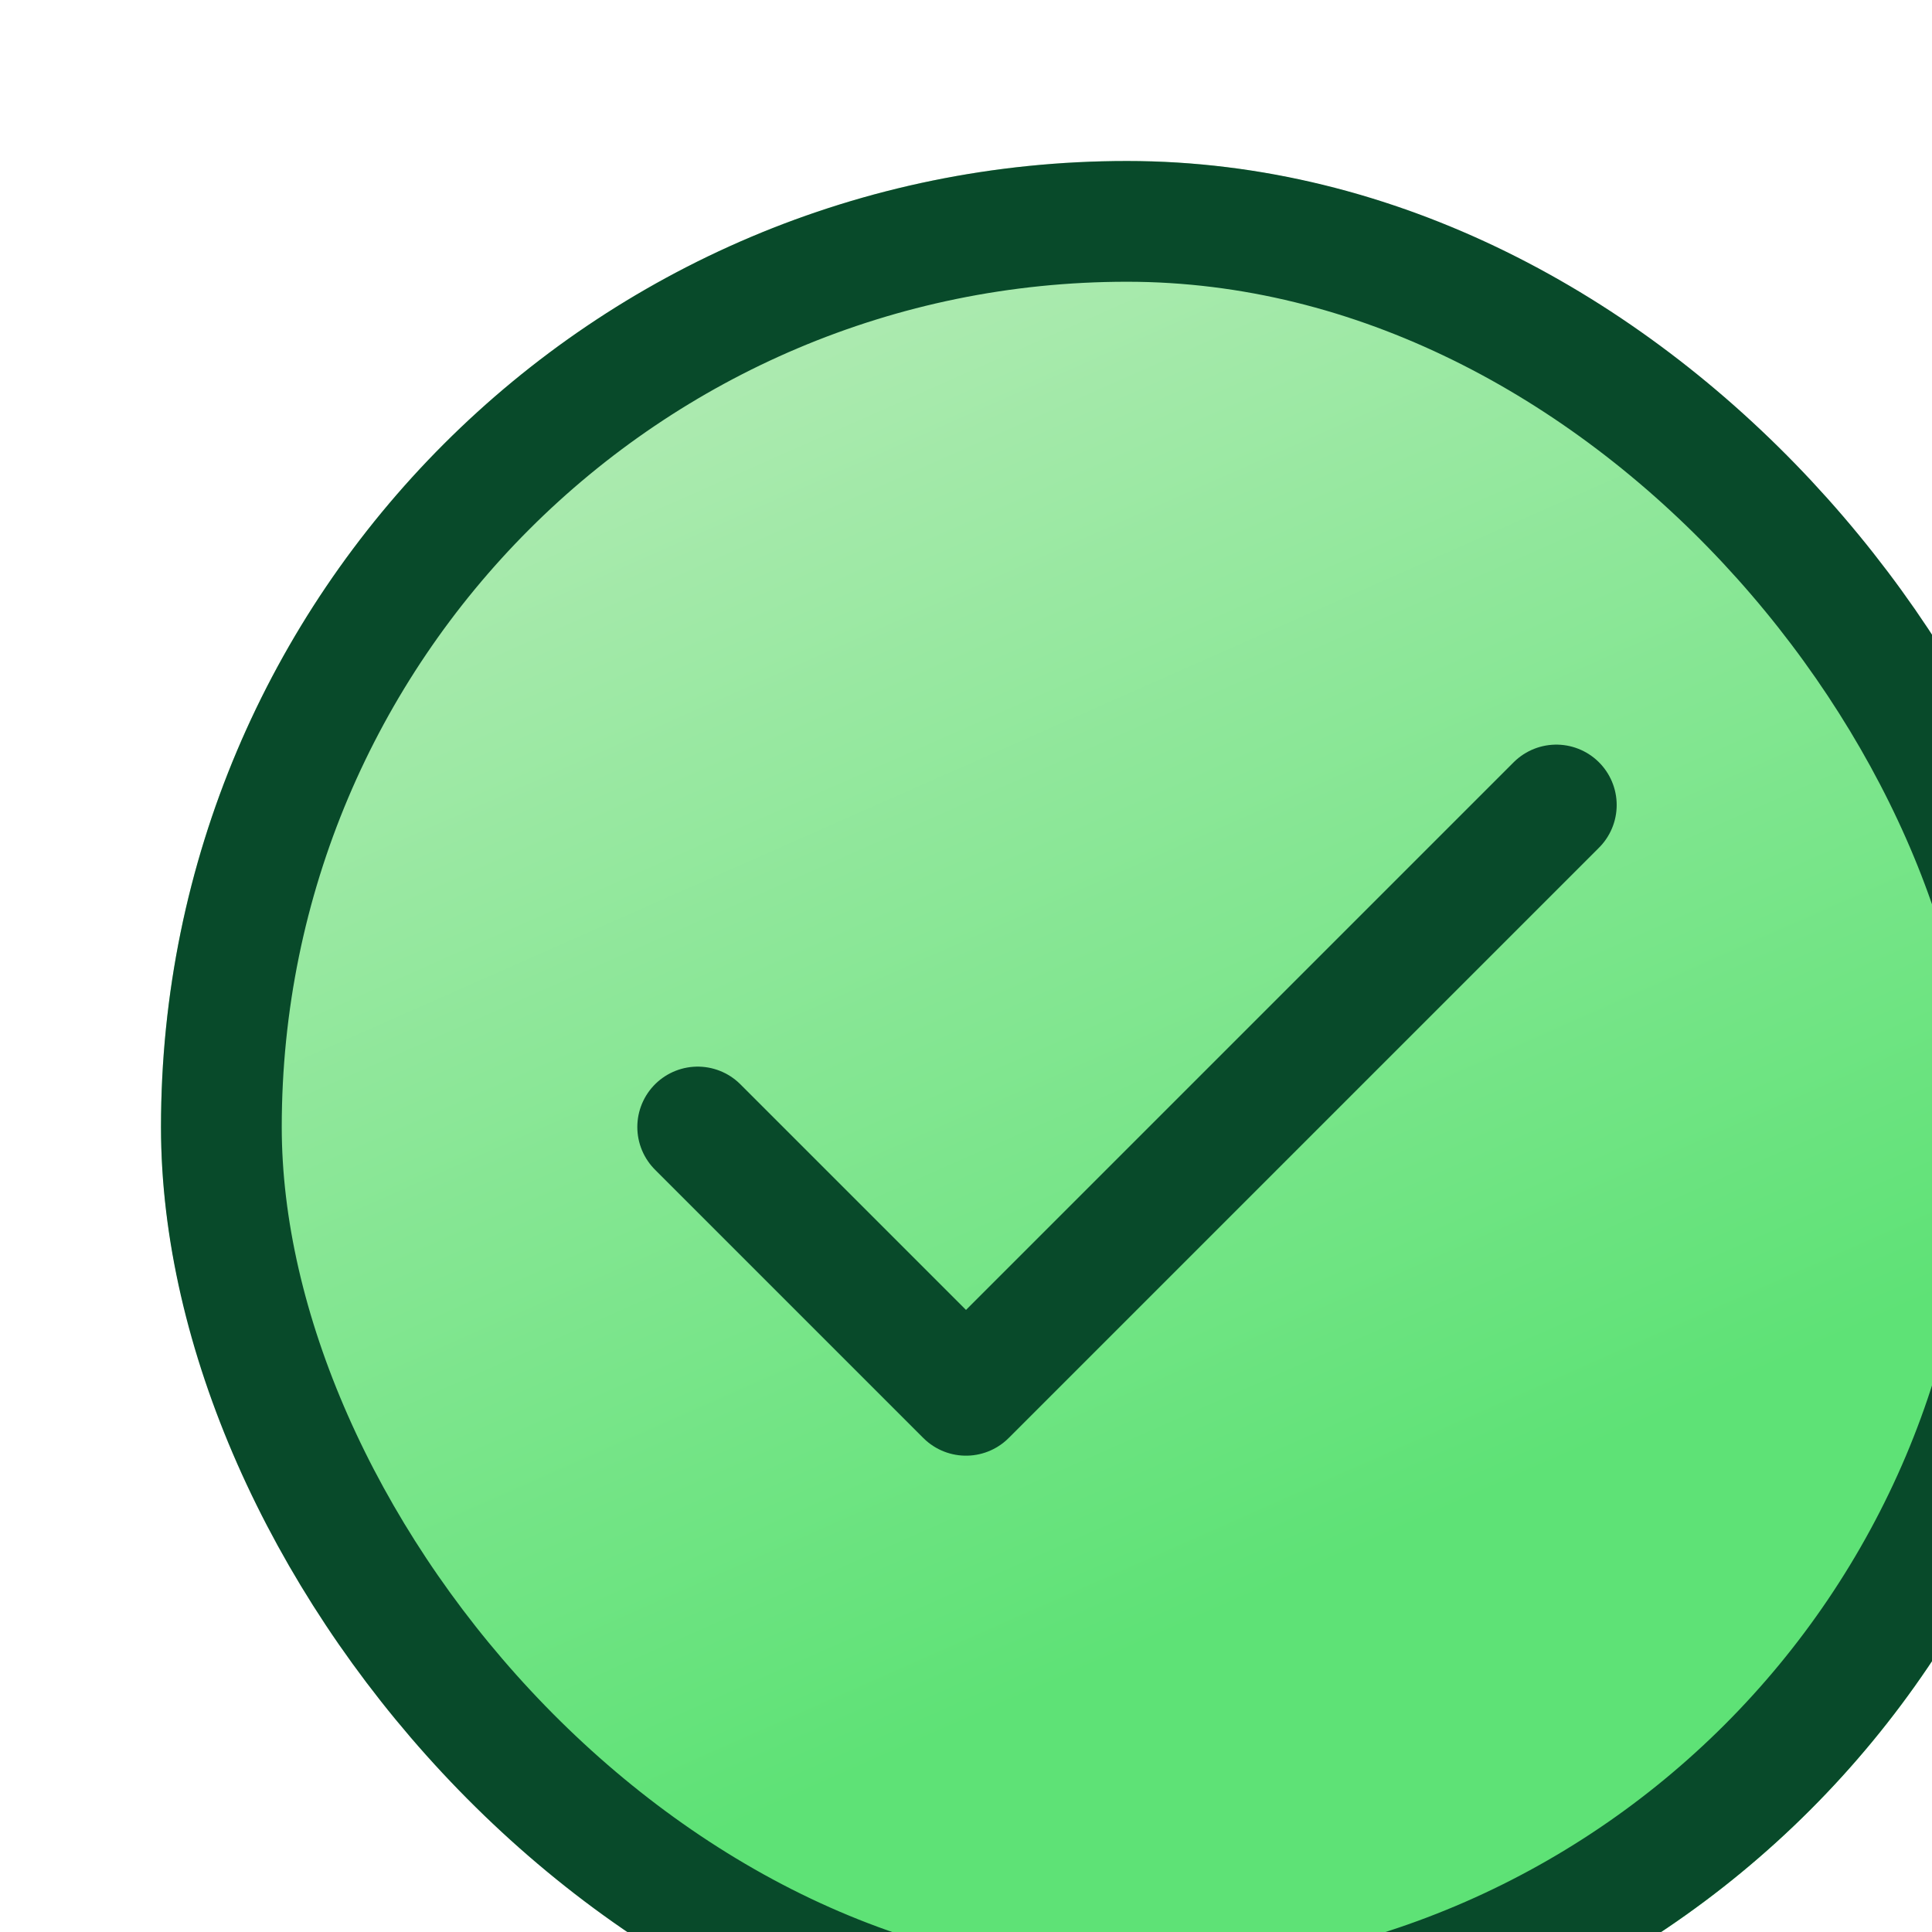
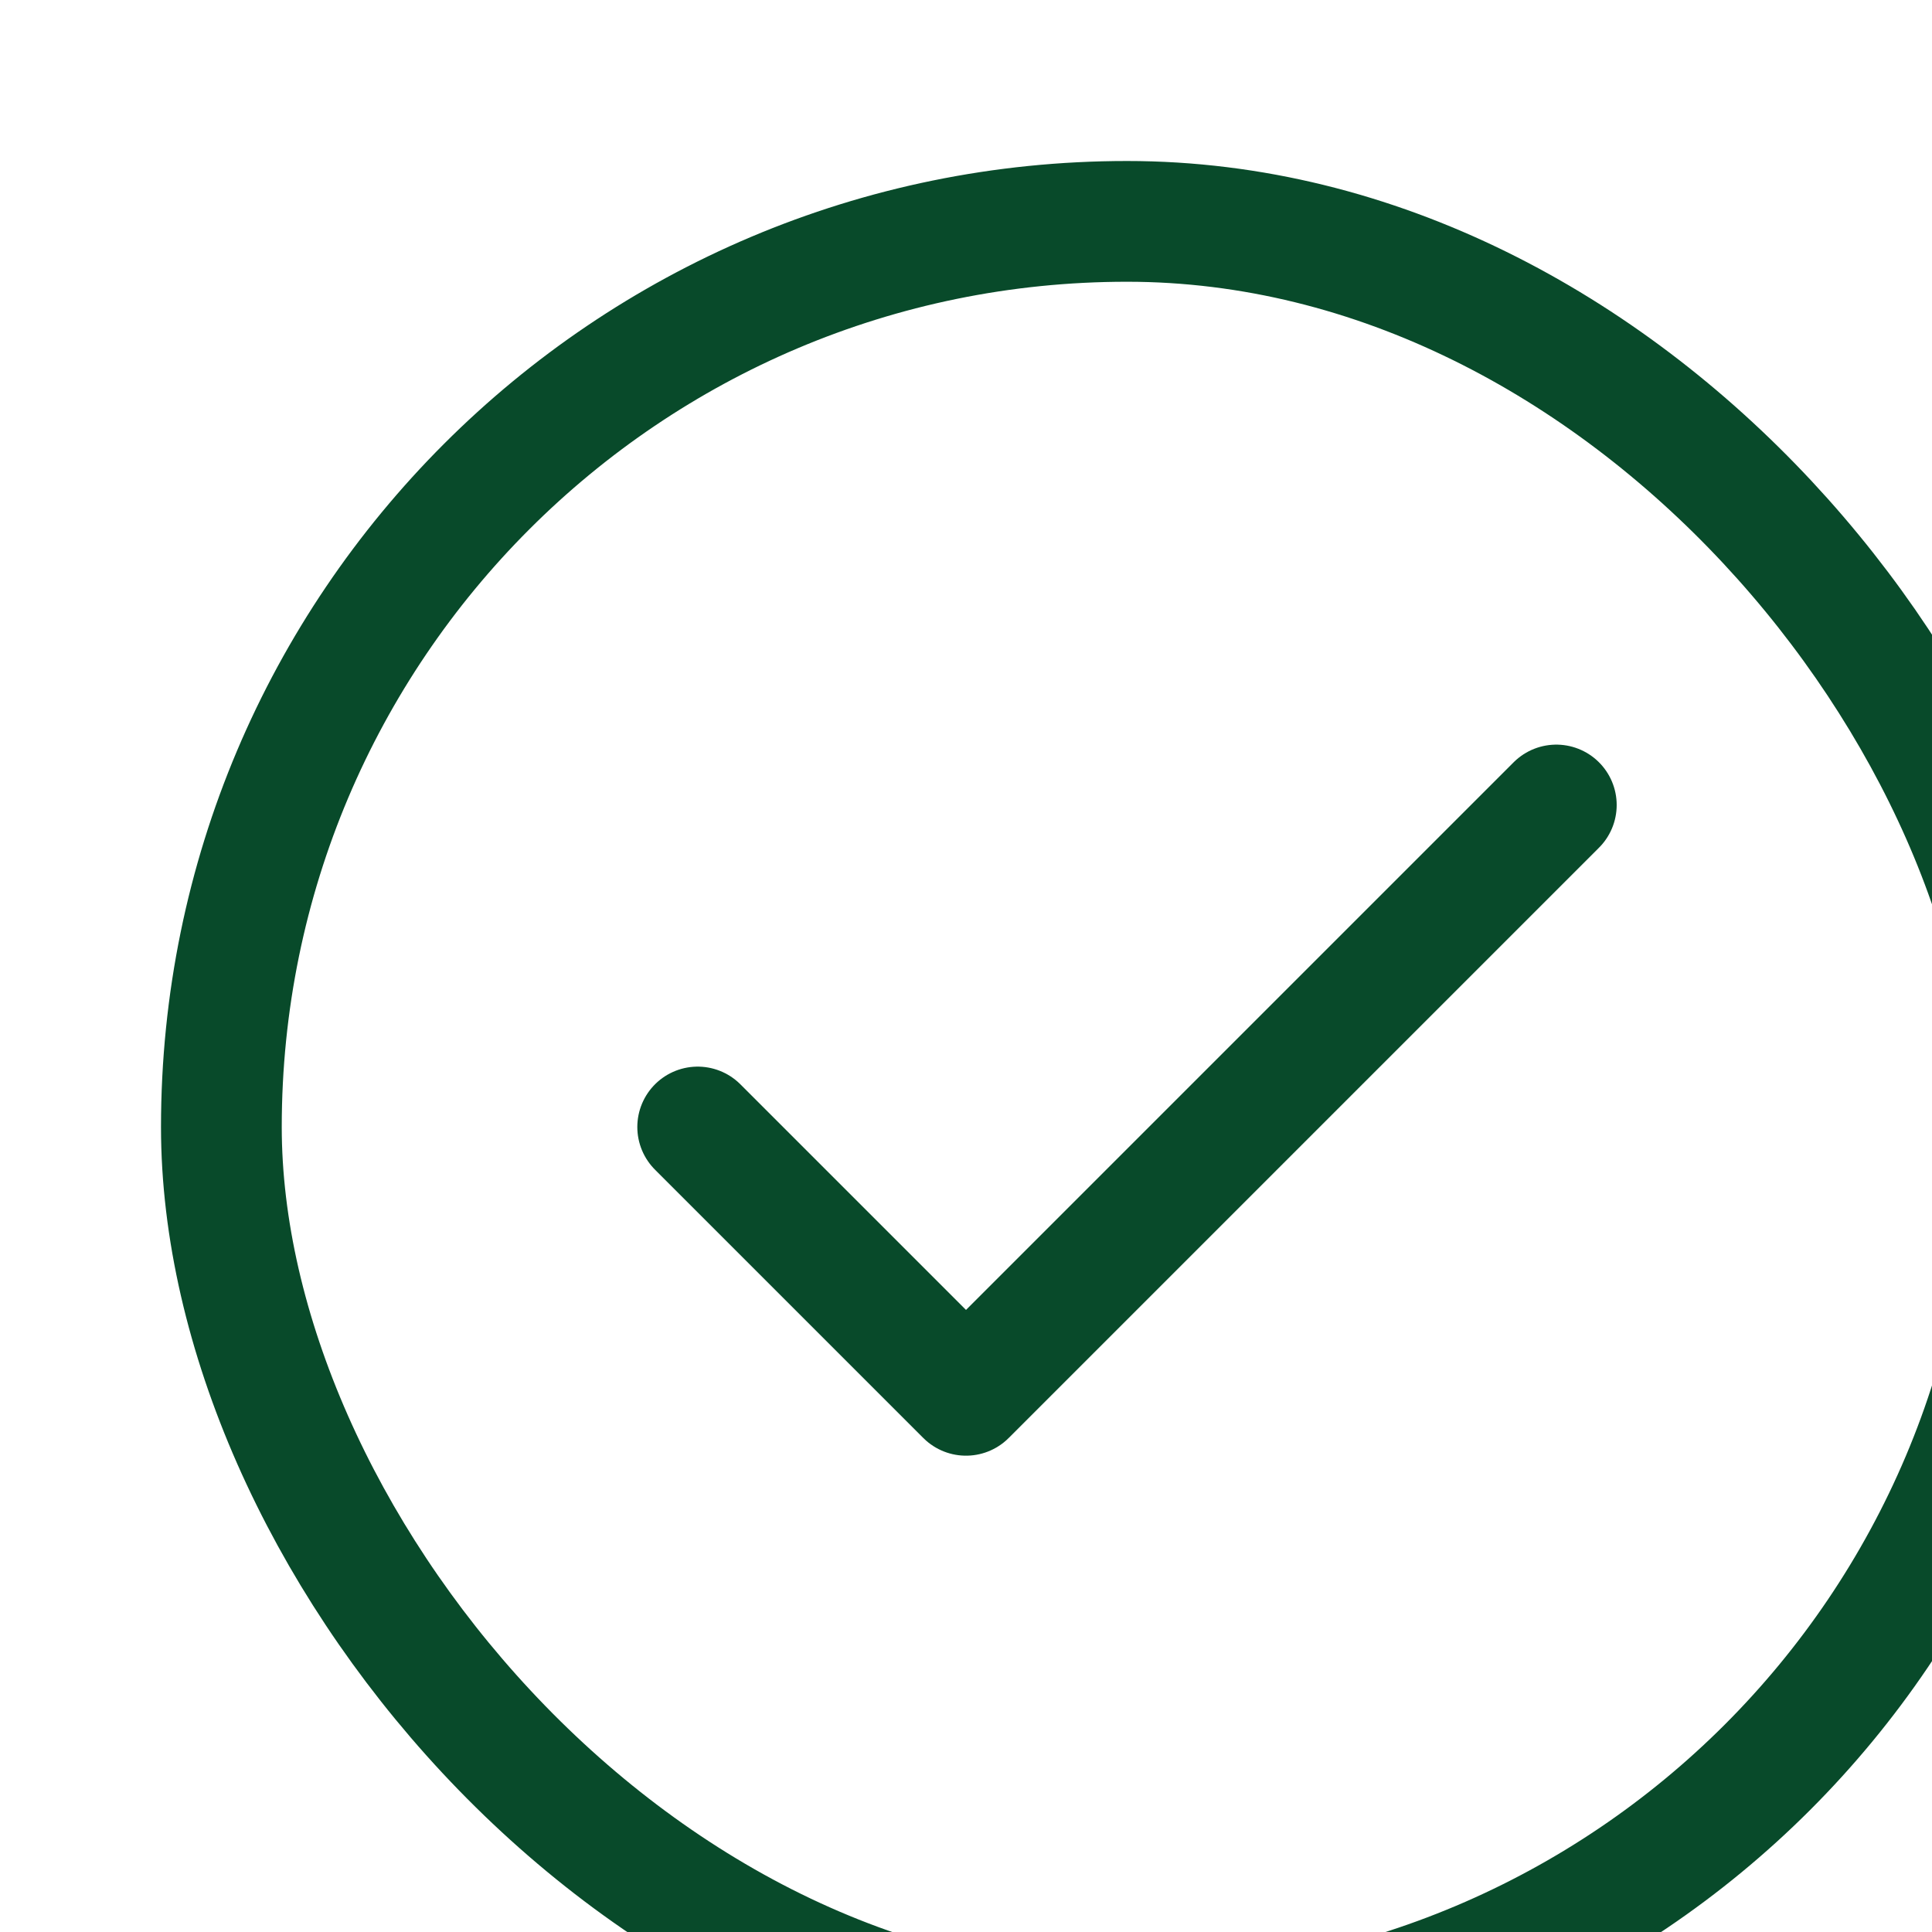
<svg xmlns="http://www.w3.org/2000/svg" width="24" height="24" viewBox="0 0 24 24" fill="none">
  <g filter="url(#filter0_i_2882_3711)">
-     <rect width="24" height="24" rx="12" fill="url(#paint0_linear_2882_3711)" />
    <rect x="0.75" y="0.75" width="22.5" height="22.5" rx="11.25" stroke="#084A2A" stroke-width="1.5" />
    <path d="M17.333 8L10 15.333L6.667 12" stroke="#084A2A" stroke-width="1.5" stroke-linecap="round" stroke-linejoin="round" />
  </g>
  <defs>
    <filter id="filter0_i_2882_3711" x="0" y="0" width="26" height="26" filterUnits="userSpaceOnUse" color-interpolation-filters="sRGB">
      <feFlood flood-opacity="0" result="BackgroundImageFix" />
      <feBlend mode="normal" in="SourceGraphic" in2="BackgroundImageFix" result="shape" />
      <feColorMatrix in="SourceAlpha" type="matrix" values="0 0 0 0 0 0 0 0 0 0 0 0 0 0 0 0 0 0 127 0" result="hardAlpha" />
      <feOffset dx="2" dy="2" />
      <feGaussianBlur stdDeviation="2" />
      <feComposite in2="hardAlpha" operator="arithmetic" k2="-1" k3="1" />
      <feColorMatrix type="matrix" values="0 0 0 0 1 0 0 0 0 1 0 0 0 0 1 0 0 0 0.32 0" />
      <feBlend mode="normal" in2="shape" result="effect1_innerShadow_2882_3711" />
    </filter>
    <linearGradient id="paint0_linear_2882_3711" x1="-0.035" y1="-2.44605e-09" x2="8.805" y2="19.983" gradientUnits="userSpaceOnUse">
      <stop stop-color="#C5EDC2" />
      <stop offset="1" stop-color="#5EE276" />
    </linearGradient>
  </defs>
</svg>